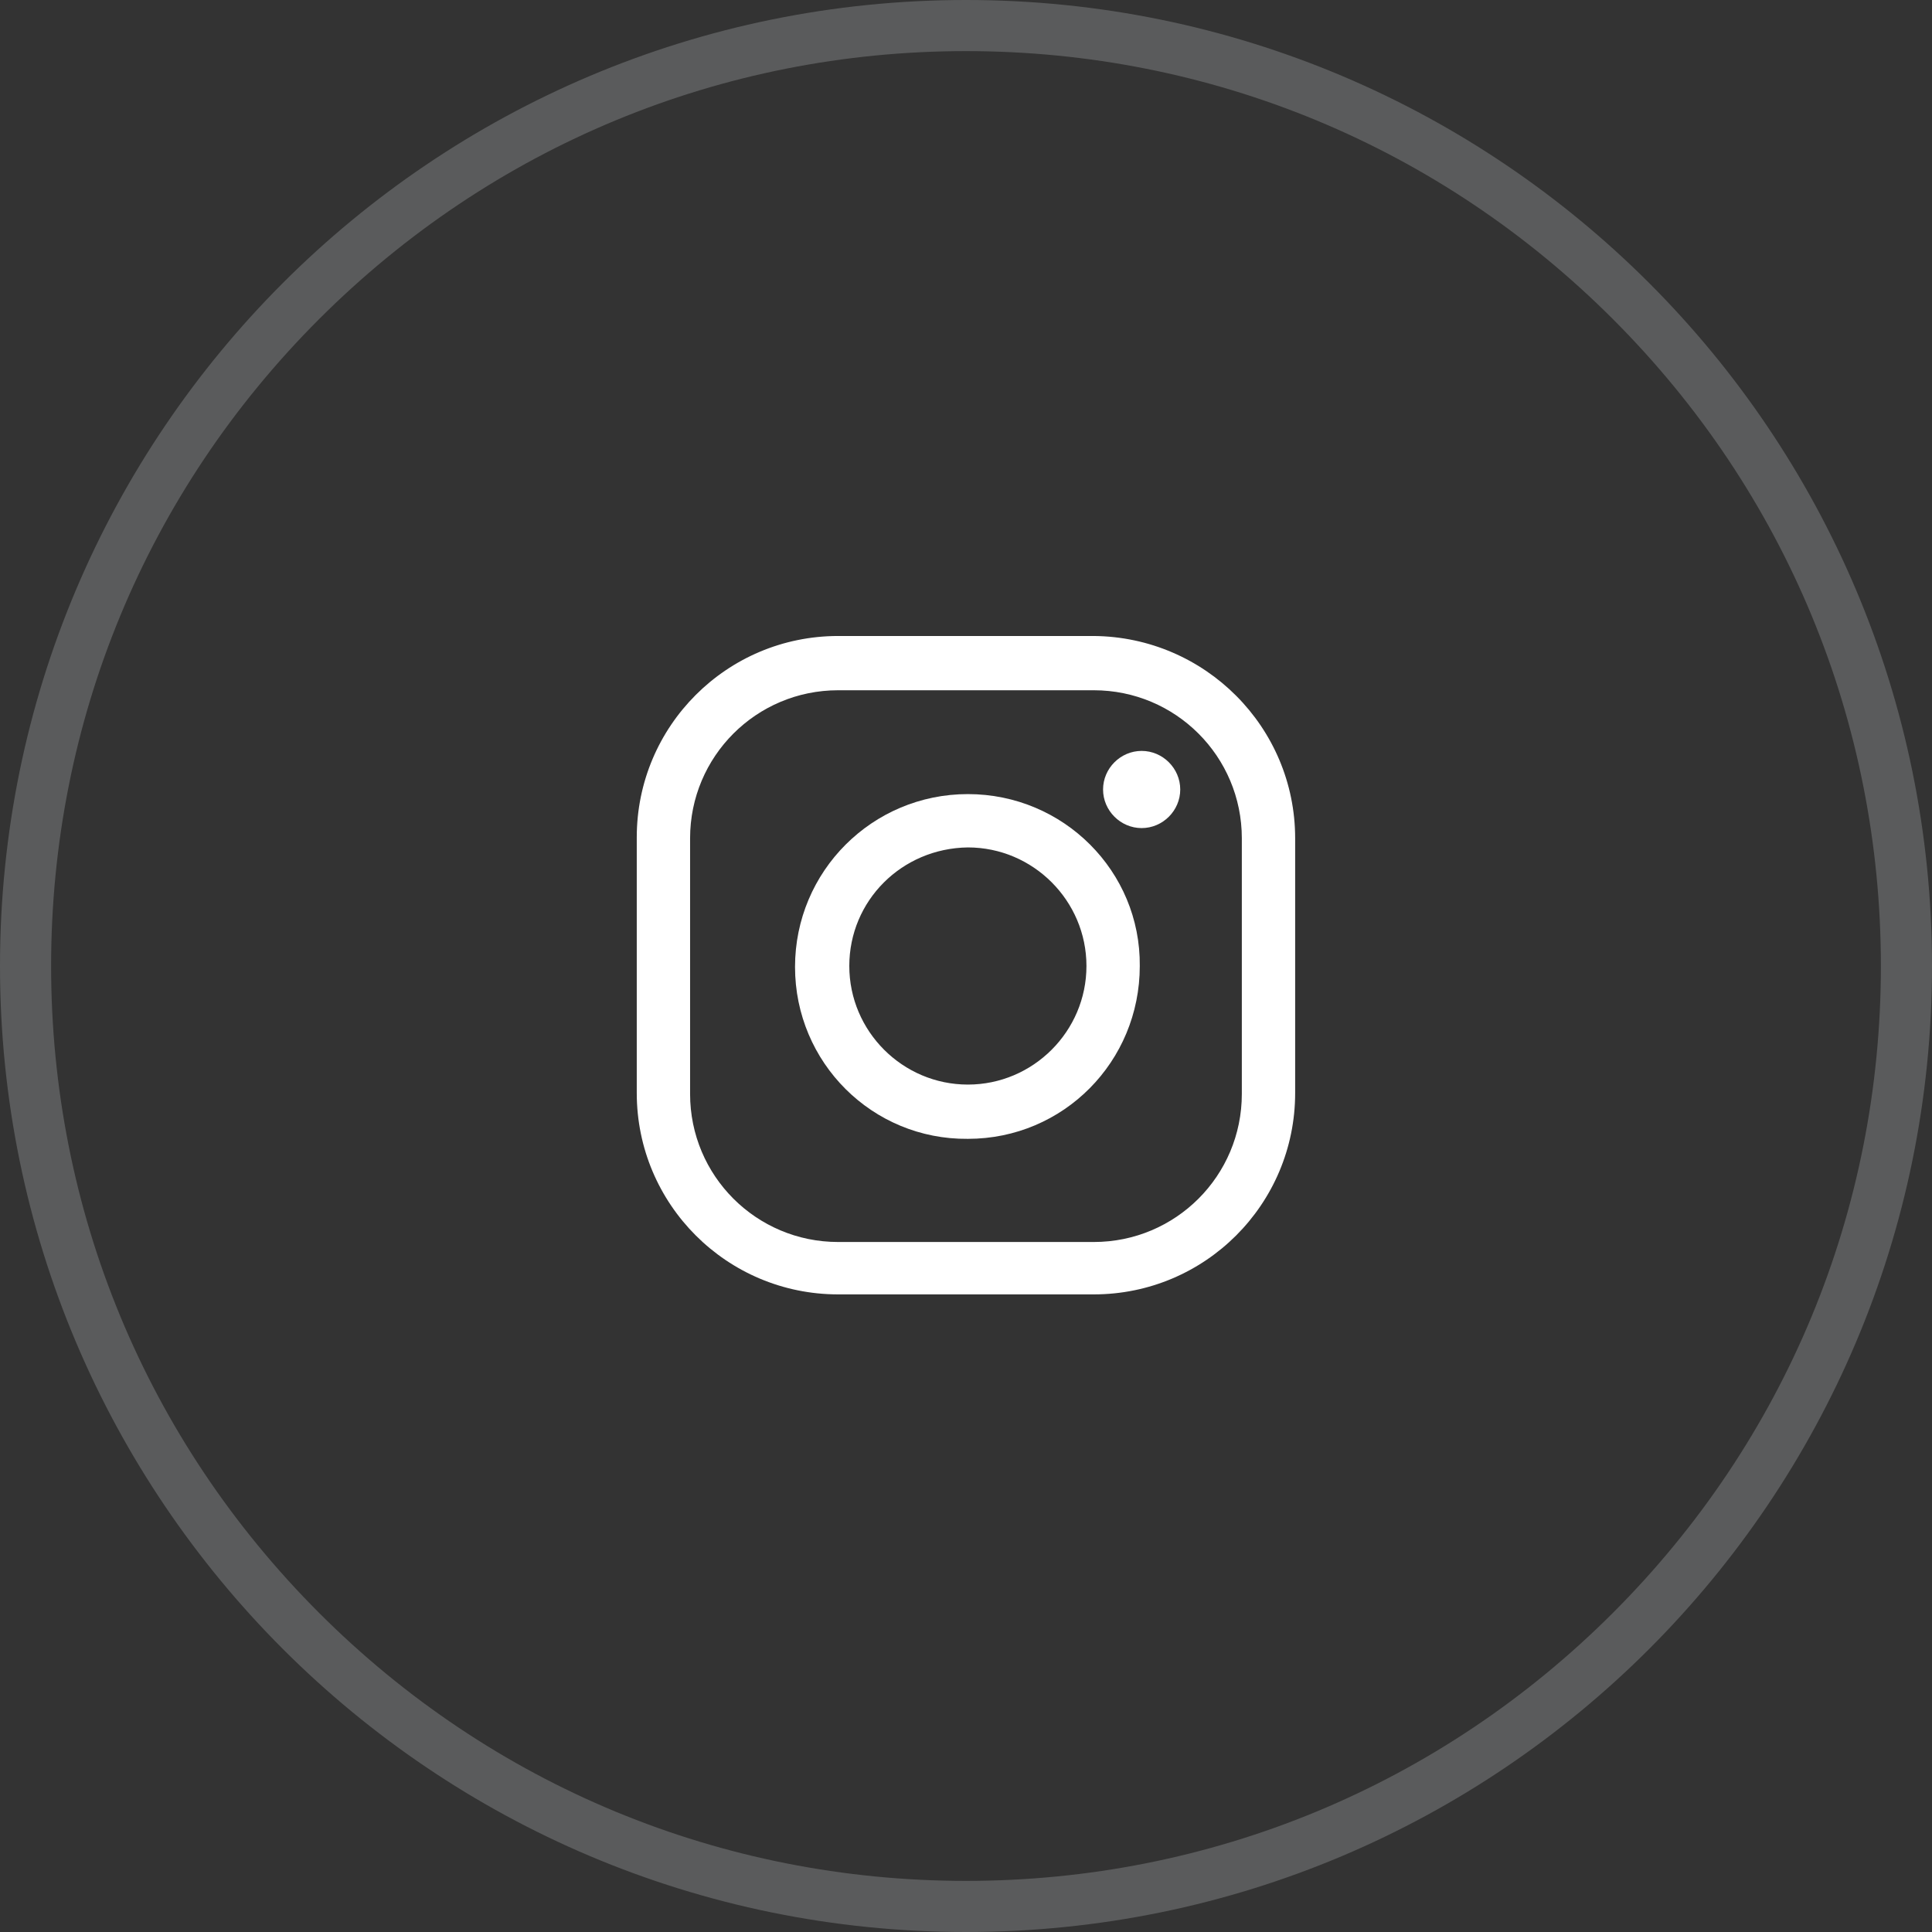
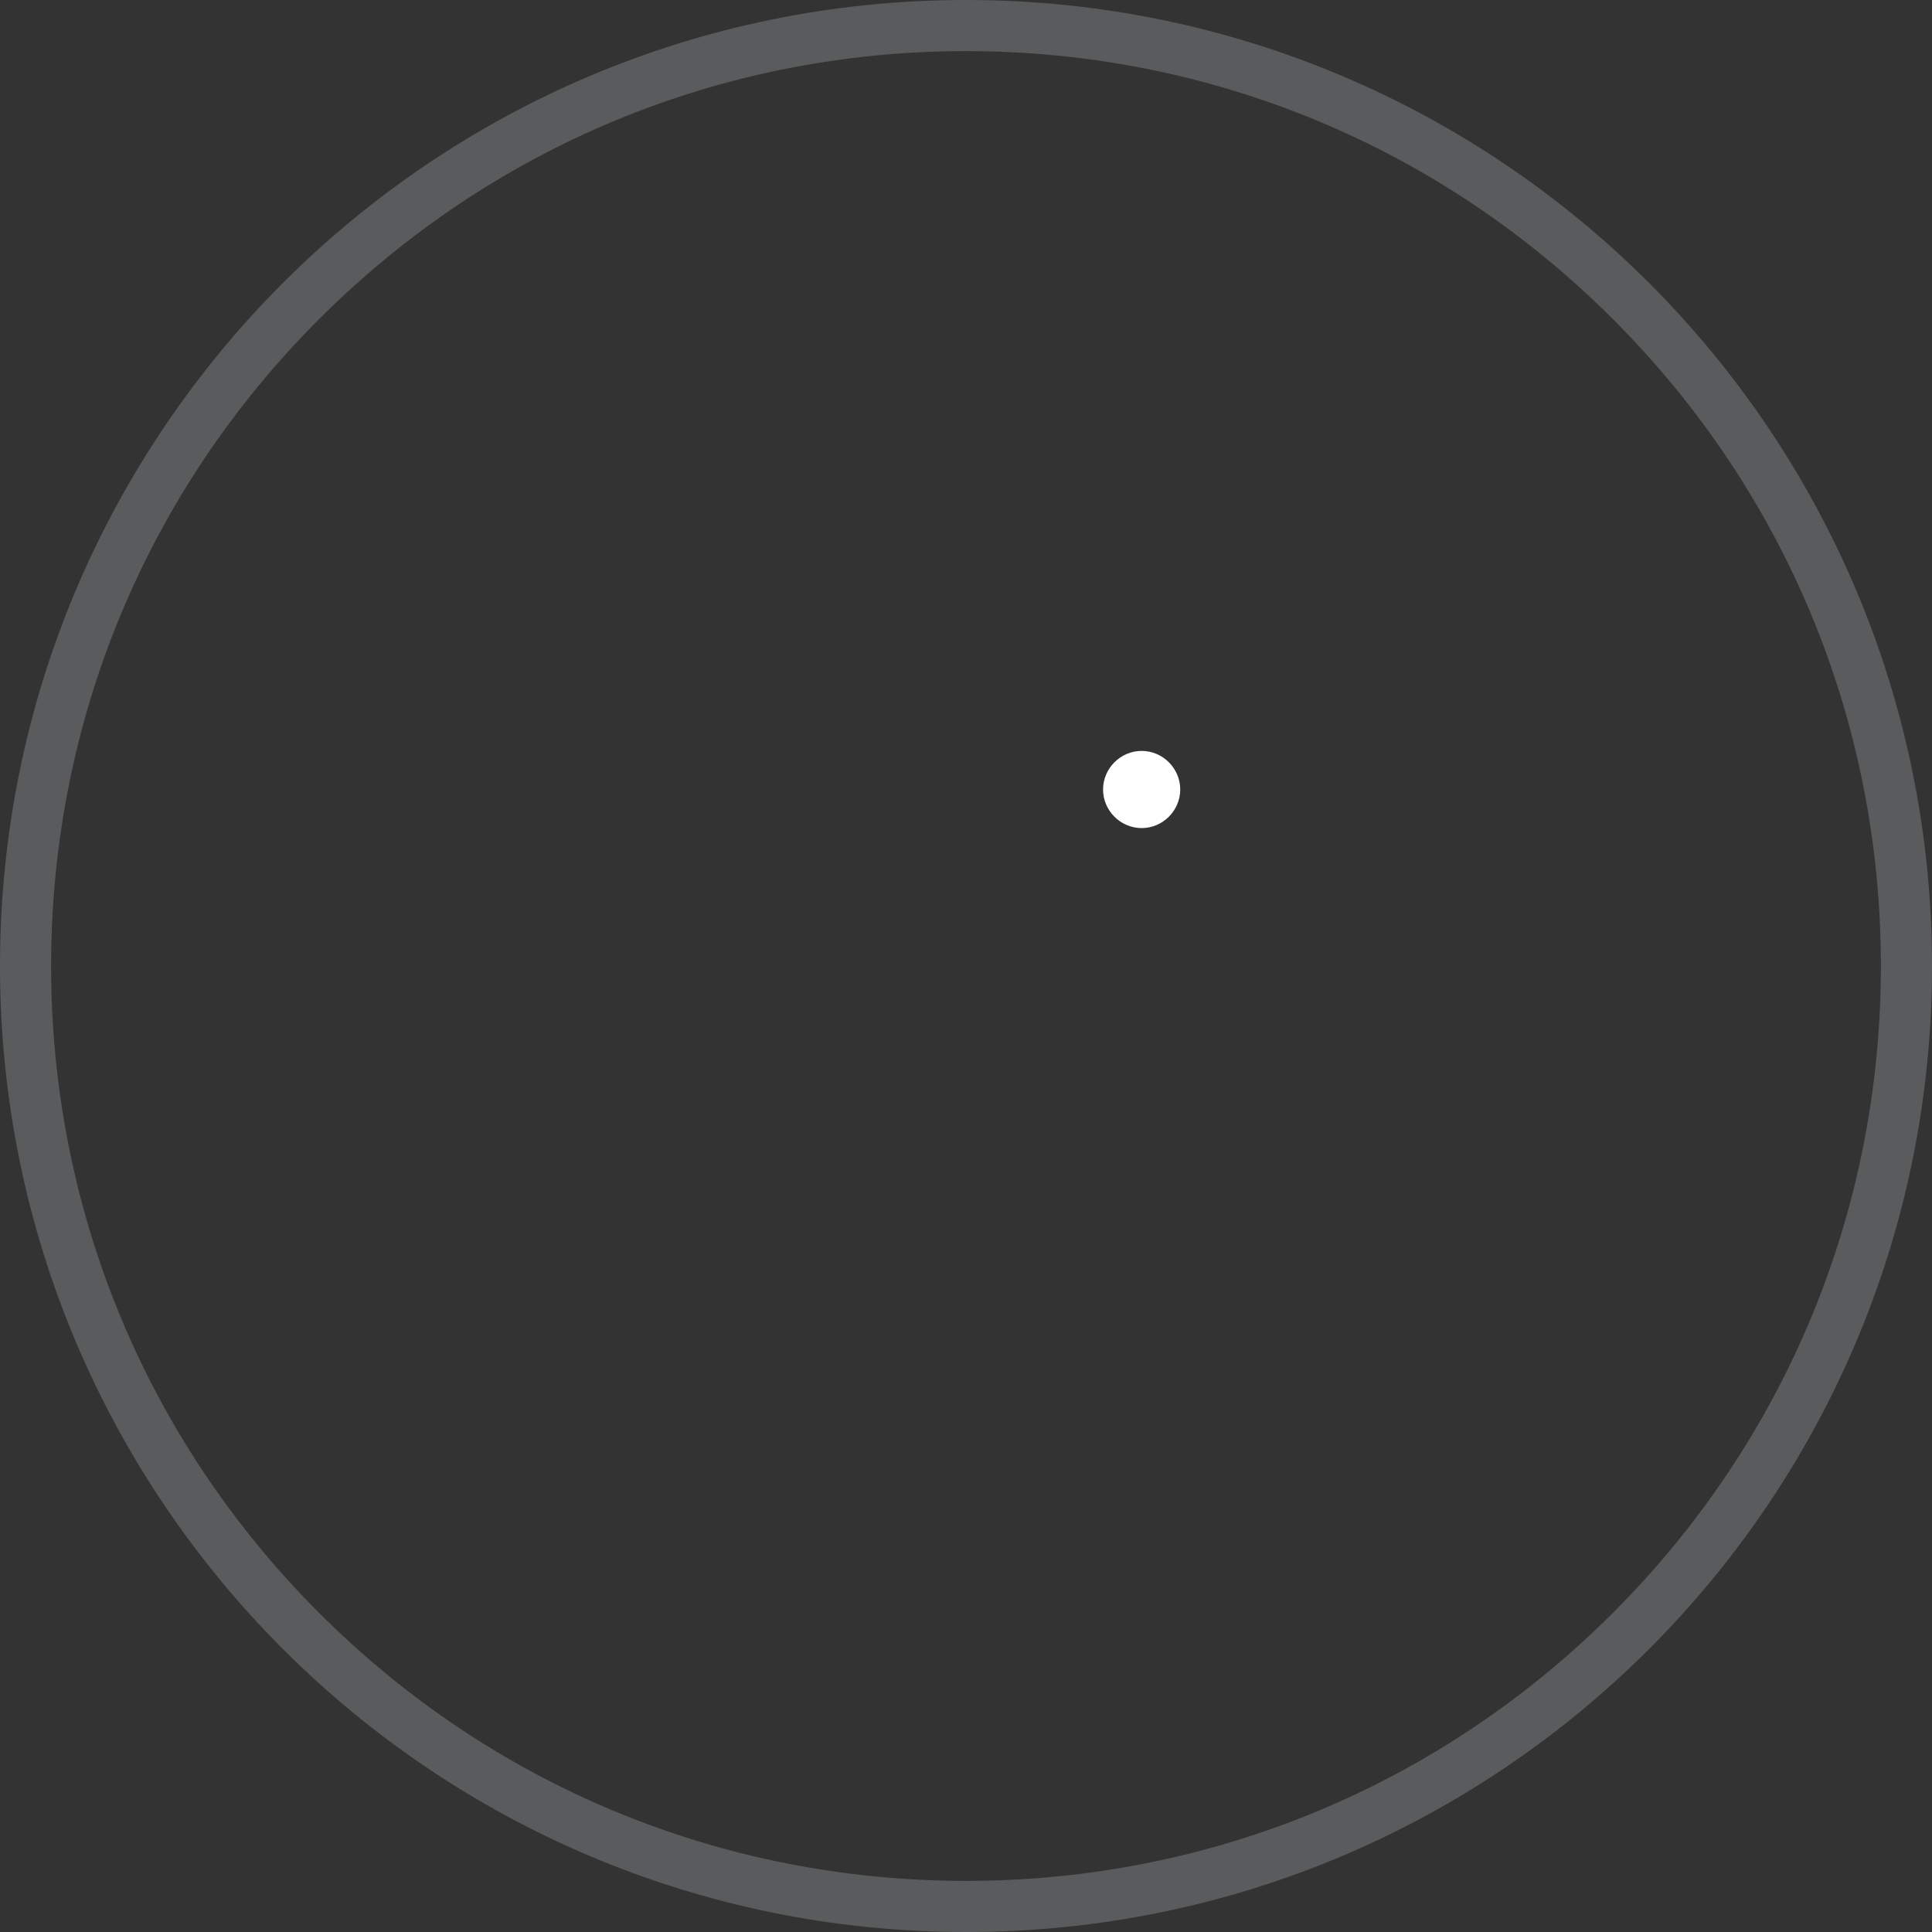
<svg xmlns="http://www.w3.org/2000/svg" id="Layer_1" data-name="Layer 1" viewBox="0 0 226.8 226.8">
  <rect x="0" y="0" width="226.8" height="226.8" fill="#333333" stroke="none" />
  <defs>
    <style>      .cls-1 {        fill: #f6fcff;      }      .cls-2 {        fill: #fff;      }      .cls-3 {        opacity: .2;      }    </style>
  </defs>
  <g class="cls-3">
    <path class="cls-1" d="M113.4,6c28.69,0,55.66,11.17,75.94,31.46,20.29,20.29,31.46,47.26,31.46,75.94s-11.17,55.66-31.46,75.94c-20.29,20.29-47.26,31.46-75.94,31.46s-55.66-11.17-75.94-31.46c-20.29-20.29-31.46-47.26-31.46-75.94s11.17-55.66,31.46-75.94S84.71,6,113.4,6m0-6C50.77,0,0,50.77,0,113.4s50.77,113.4,113.4,113.4,113.4-50.77,113.4-113.4S176.03,0,113.4,0h0Z" />
  </g>
  <g>
-     <path class="cls-2" d="M128.4,81.03c9.61,0,17.38,7.77,17.38,17.38v30.01c0,9.61-7.77,17.38-17.38,17.38h-30.01c-9.61,0-17.38-7.77-17.38-17.38v-30.01c0-9.61,7.77-17.38,17.38-17.38h30.01m0-6.37h-30.01c-13.06,0-23.64,10.58-23.64,23.64v30.01c0,13.06,10.58,23.64,23.64,23.64h30.01c13.06,0,23.64-10.58,23.64-23.64v-29.9c0-13.06-10.58-23.64-23.64-23.75Z" />
    <path class="cls-2" d="M134.02,88.15c-2.48,0-4.53,2.05-4.53,4.53s2.05,4.53,4.53,4.53,4.53-2.05,4.53-4.53-2.05-4.53-4.53-4.53h0Z" />
-     <path class="cls-2" d="M113.62,99.48c7.66,0,13.92,6.26,13.92,13.92s-6.26,13.92-13.92,13.92-13.92-6.26-13.92-13.92h0c0-7.66,6.15-13.82,13.92-13.92m0-6.26c-11.23,0-20.29,9.07-20.29,20.29s9.07,20.29,20.29,20.18c11.23,0,20.18-9.07,20.18-20.29,.11-11.12-8.96-20.18-20.18-20.18h0Z" />
  </g>
</svg>